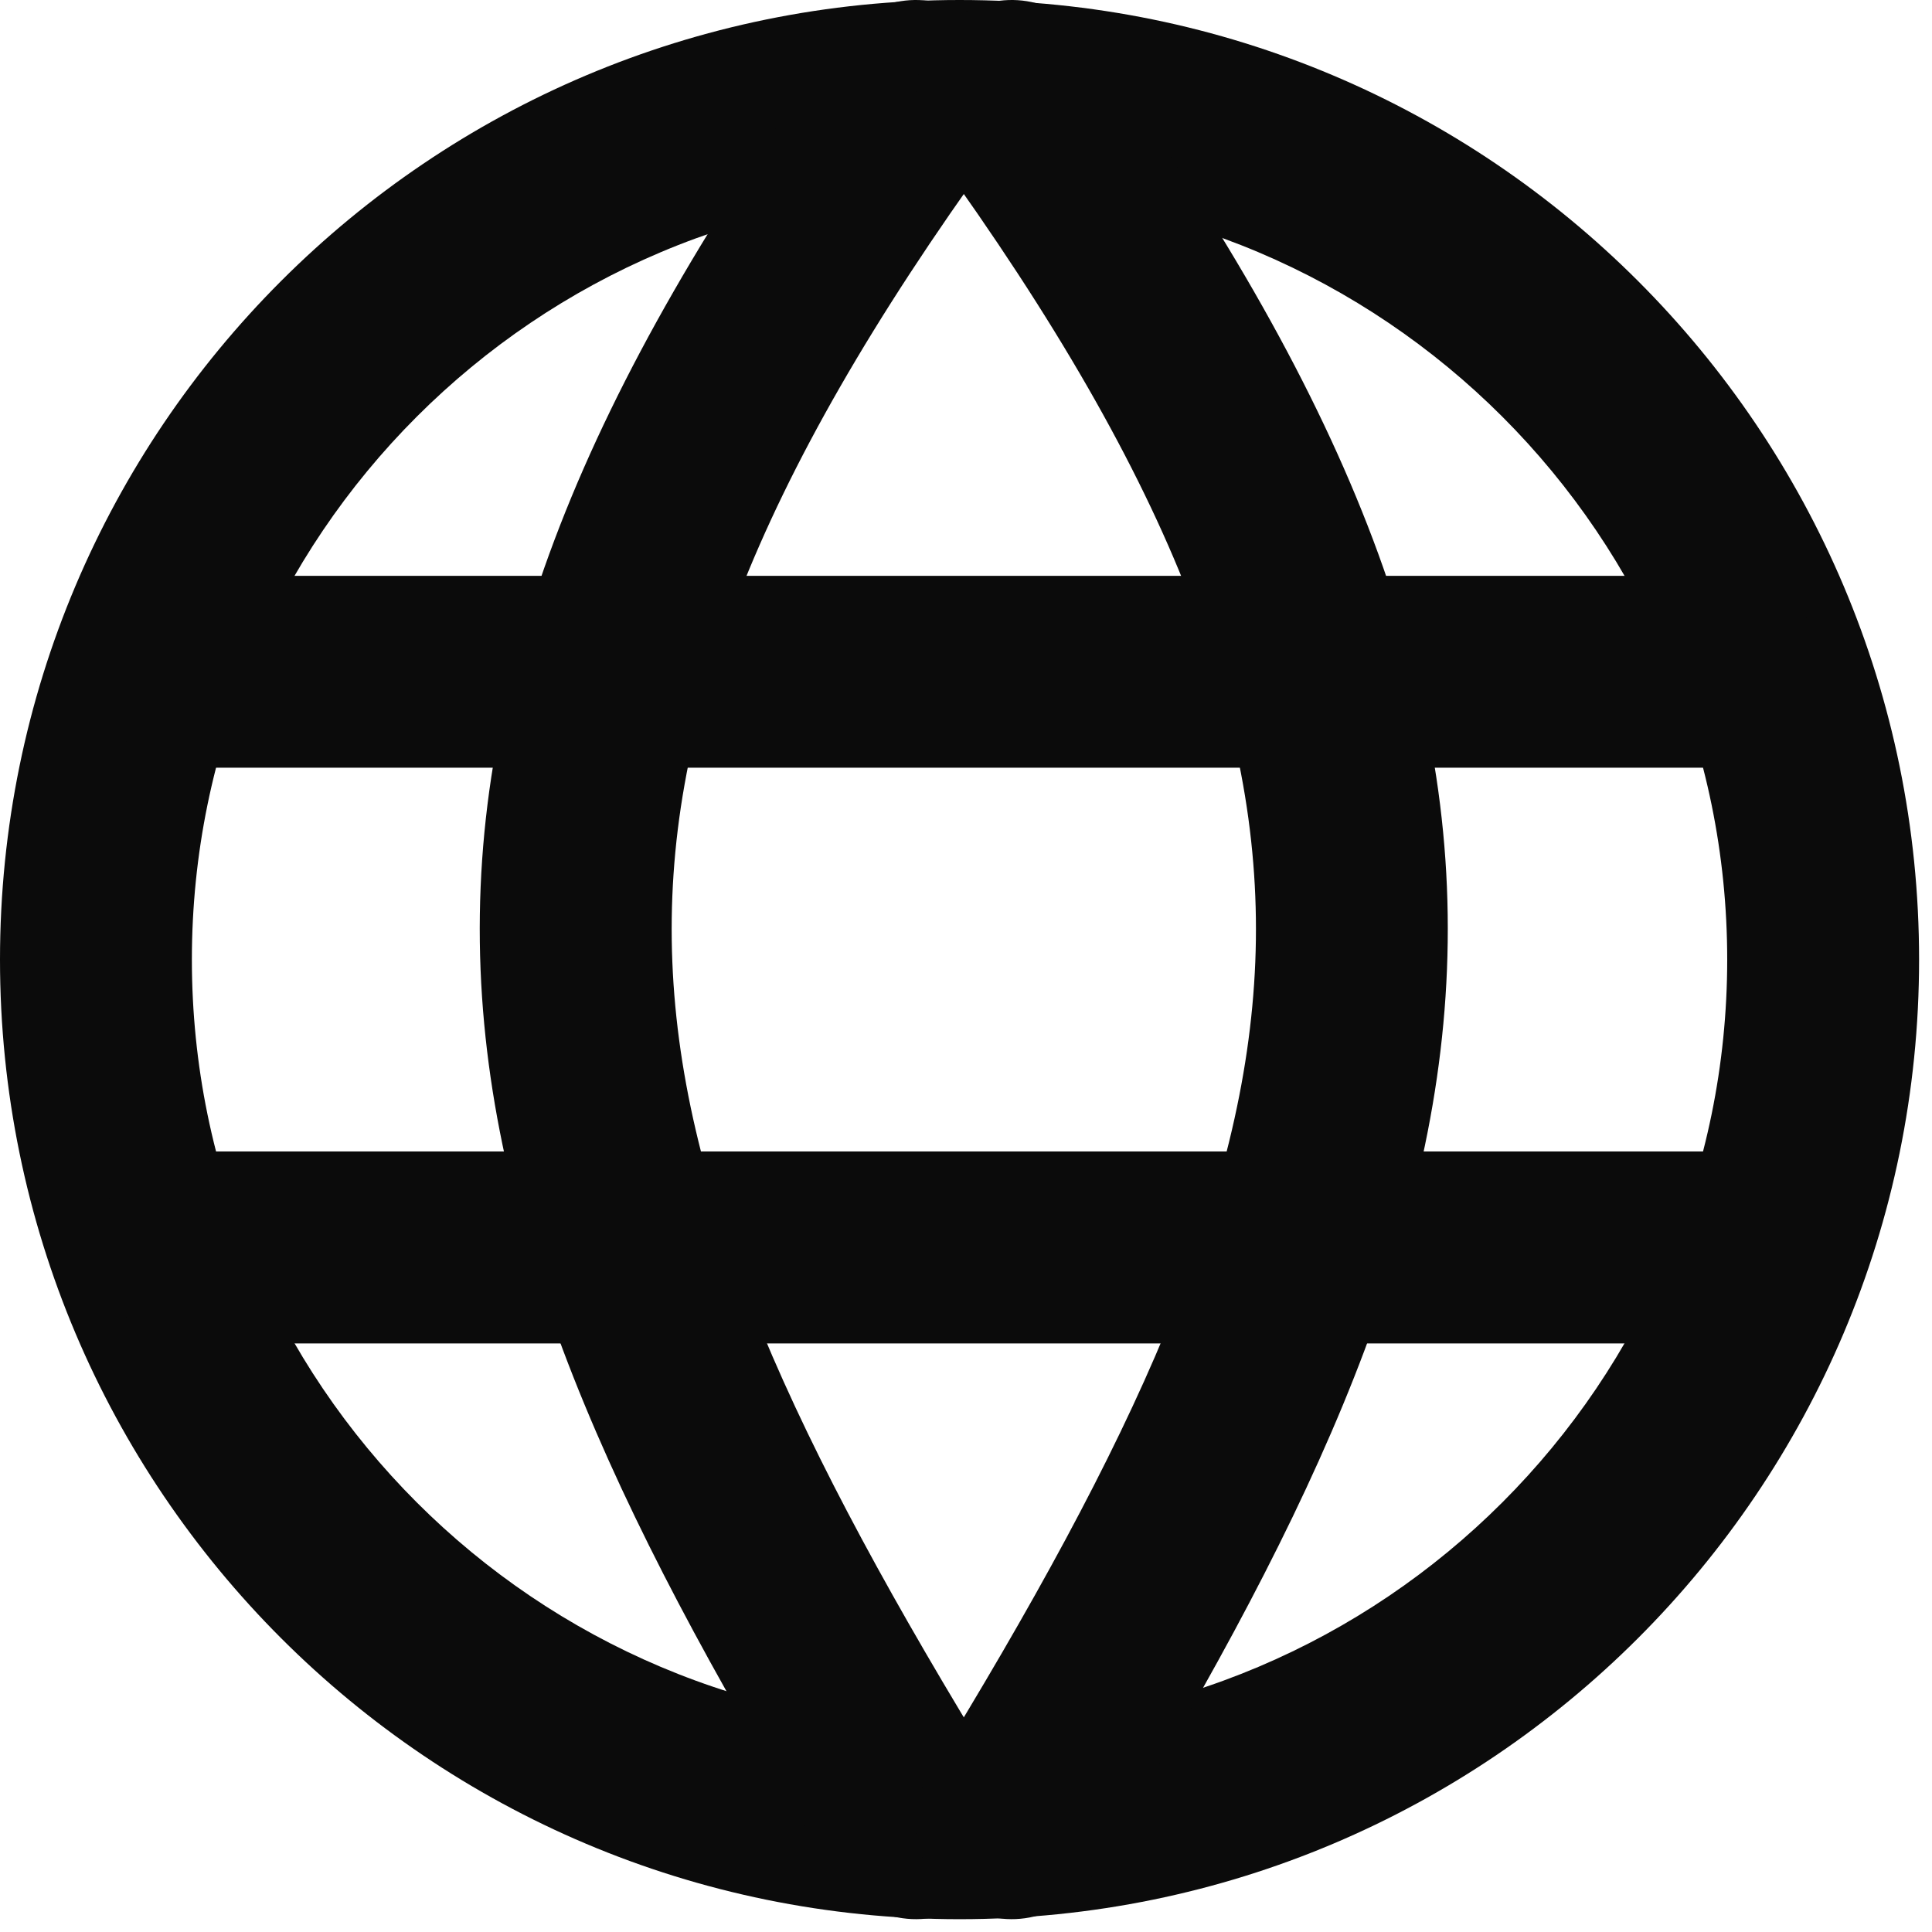
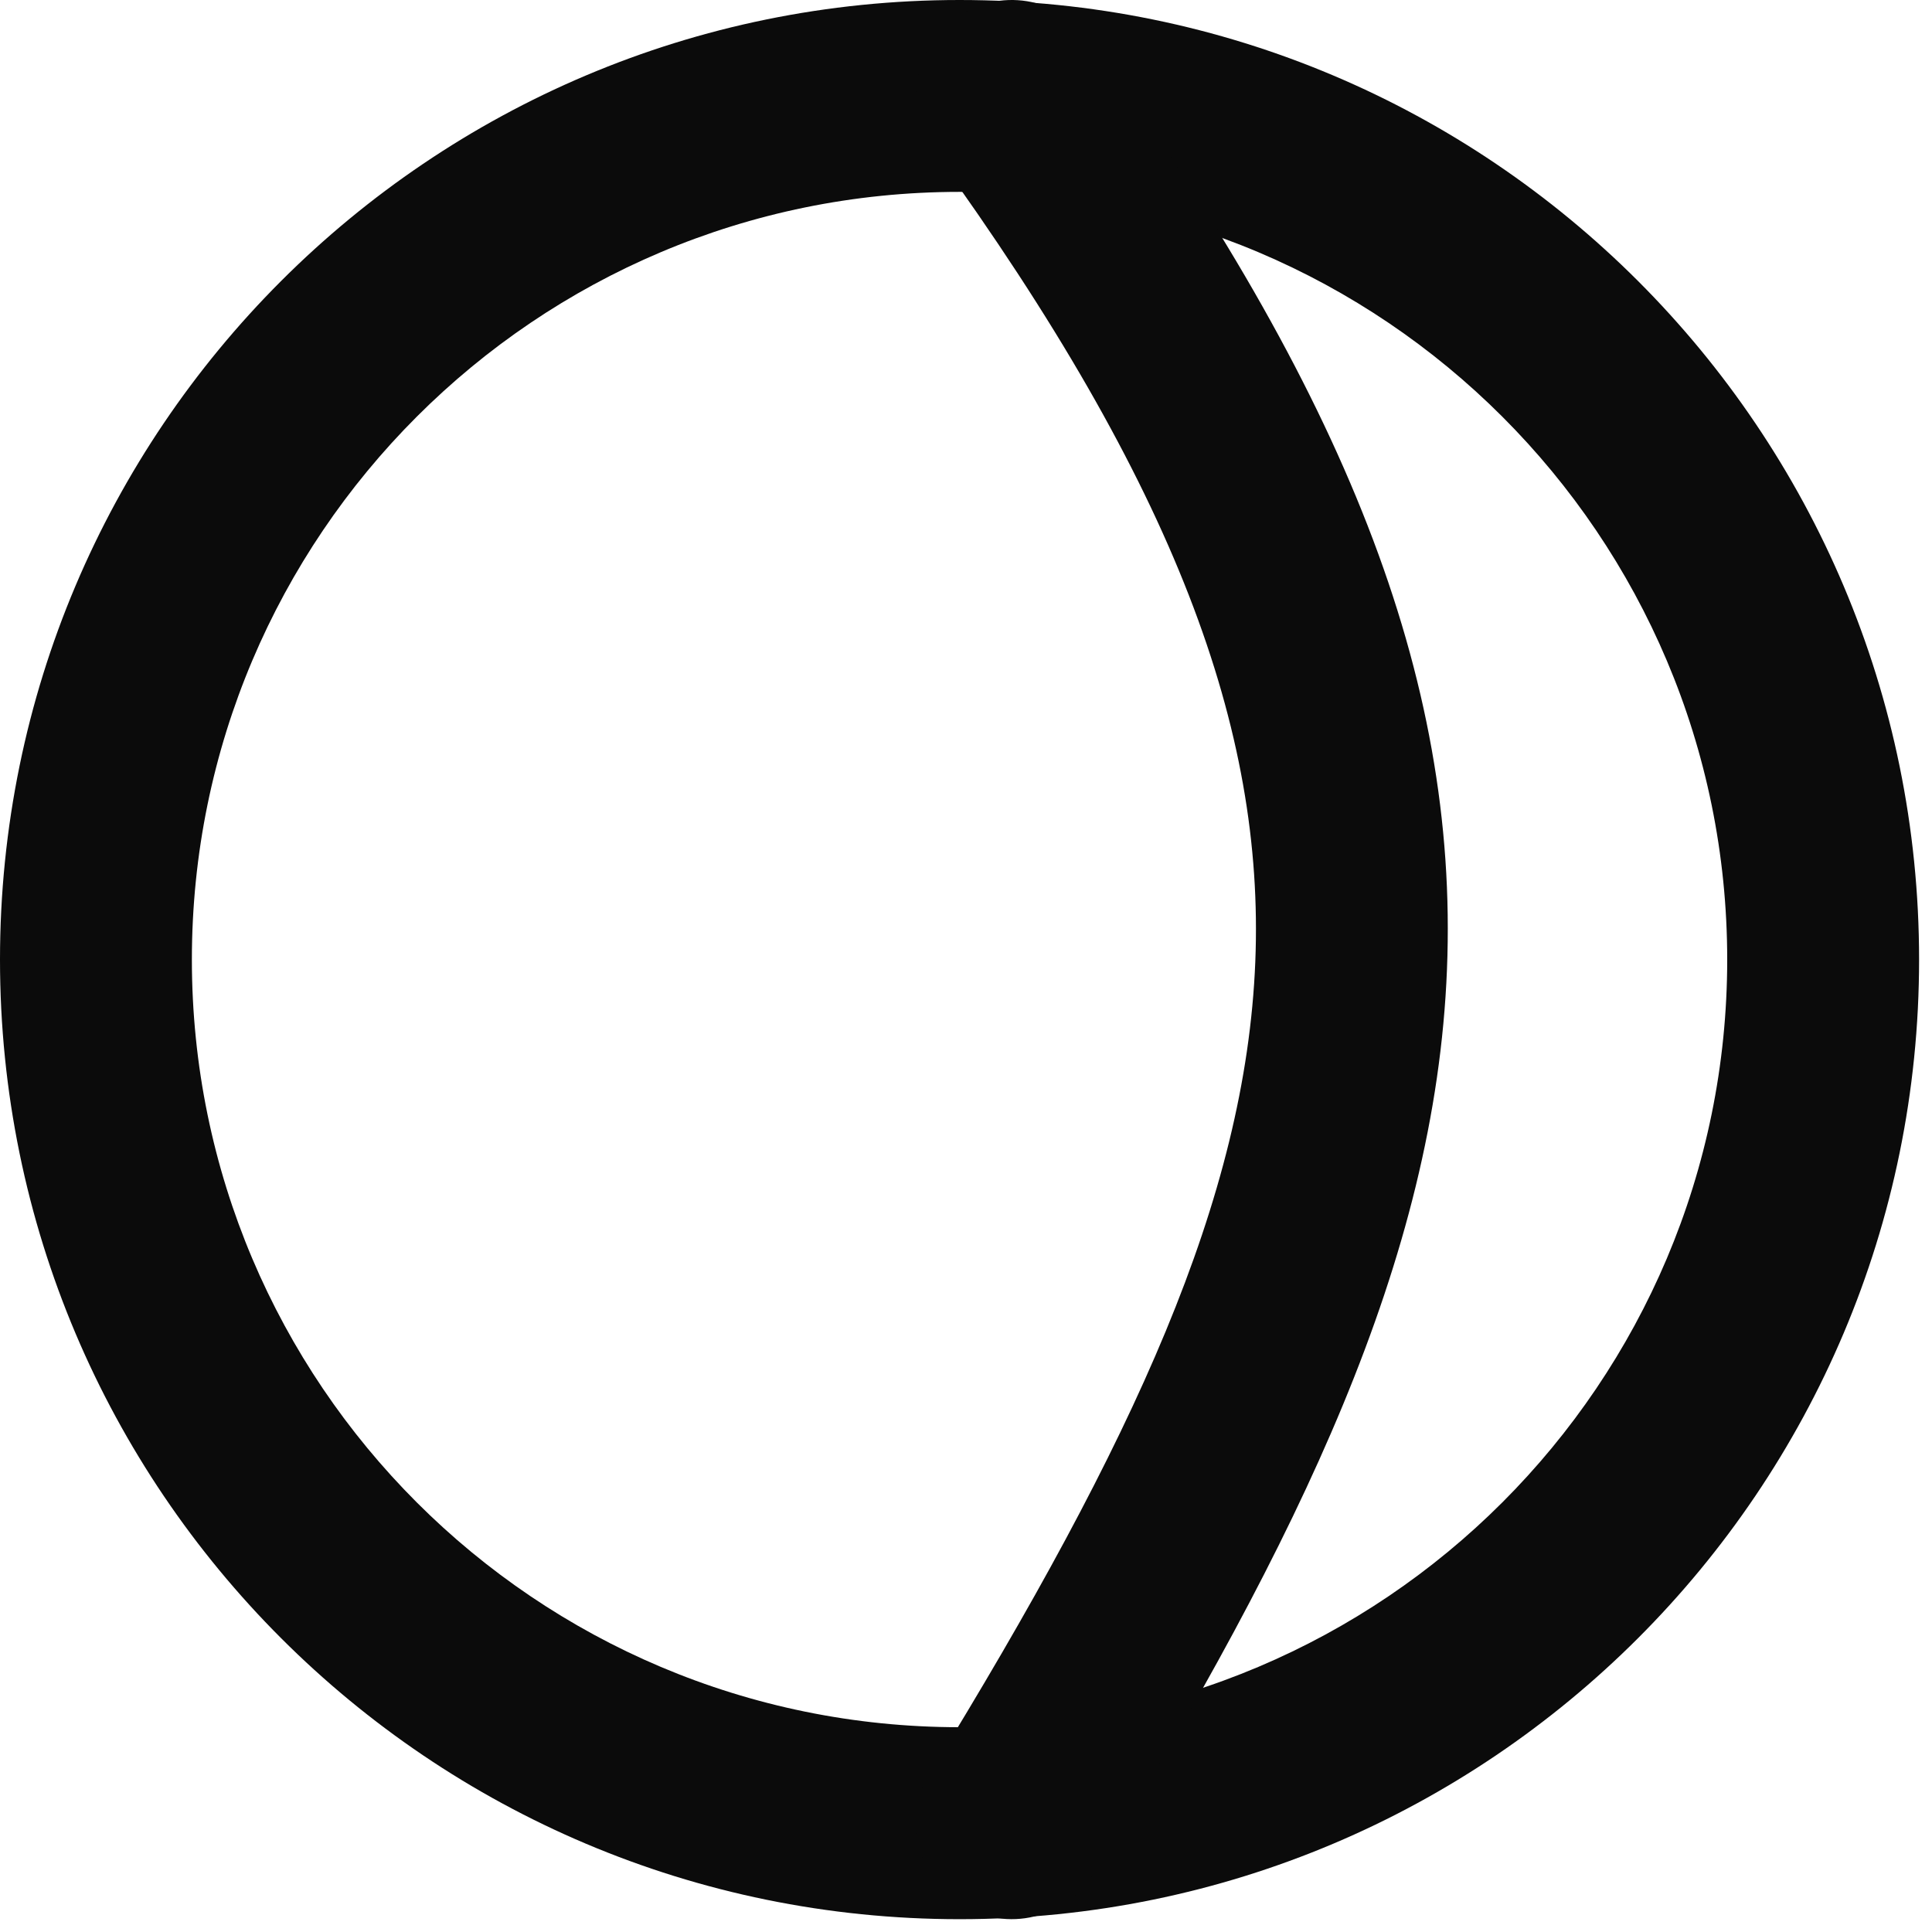
<svg xmlns="http://www.w3.org/2000/svg" fill="none" height="100%" overflow="visible" preserveAspectRatio="none" style="display: block;" viewBox="0 0 19 19" width="100%">
  <g id="Group 11220">
    <path clip-rule="evenodd" d="M9.437 1.887C5.267 1.887 1.887 5.267 1.887 9.437C1.887 13.606 5.267 16.986 9.437 16.986C13.606 16.986 16.986 13.606 16.986 9.437C16.986 5.267 13.606 1.887 9.437 1.887ZM0 9.437C0 4.225 4.225 0 9.437 0C14.649 0 18.873 4.225 18.873 9.437C18.873 14.649 14.649 18.874 9.437 18.874C4.225 18.874 0 14.649 0 9.437Z" fill="#0B0B0B" fill-rule="evenodd" id="Ellipse 2341 (Stroke)" />
-     <path clip-rule="evenodd" d="M9.56 0.179C9.982 0.485 10.077 1.075 9.771 1.497C7.394 4.78 6.52 7.177 6.612 9.459C6.706 11.782 7.8 14.166 9.811 17.436C10.084 17.88 9.945 18.461 9.501 18.734C9.057 19.007 8.476 18.868 8.203 18.424C6.18 15.133 4.841 12.385 4.726 9.535C4.61 6.645 5.753 3.829 8.242 0.39C8.548 -0.032 9.138 -0.126 9.56 0.179Z" fill="#0B0B0B" fill-rule="evenodd" id="Vector 35 (Stroke)" />
    <path clip-rule="evenodd" d="M9.397 0.179C8.975 0.485 8.88 1.075 9.186 1.497C11.563 4.78 12.437 7.177 12.345 9.459C12.251 11.782 11.156 14.166 9.146 17.436C8.873 17.88 9.012 18.461 9.456 18.734C9.9 19.007 10.481 18.868 10.754 18.424C12.777 15.133 14.116 12.385 14.23 9.535C14.347 6.645 13.204 3.829 10.714 0.39C10.409 -0.032 9.819 -0.126 9.397 0.179Z" fill="#0B0B0B" fill-rule="evenodd" id="Vector 36 (Stroke)" />
-     <path clip-rule="evenodd" d="M0.944 6.606C0.944 6.085 1.366 5.663 1.888 5.663H16.986C17.508 5.663 17.93 6.085 17.93 6.606C17.93 7.127 17.508 7.55 16.986 7.55H1.888C1.366 7.55 0.944 7.127 0.944 6.606Z" fill="#0B0B0B" fill-rule="evenodd" id="Vector 37 (Stroke)" />
-     <path clip-rule="evenodd" d="M0.944 12.268C0.944 11.747 1.366 11.324 1.888 11.324H16.986C17.508 11.324 17.93 11.747 17.93 12.268C17.93 12.789 17.508 13.212 16.986 13.212H1.888C1.366 13.212 0.944 12.789 0.944 12.268Z" fill="#0B0B0B" fill-rule="evenodd" id="Vector 38 (Stroke)" />
  </g>
</svg>